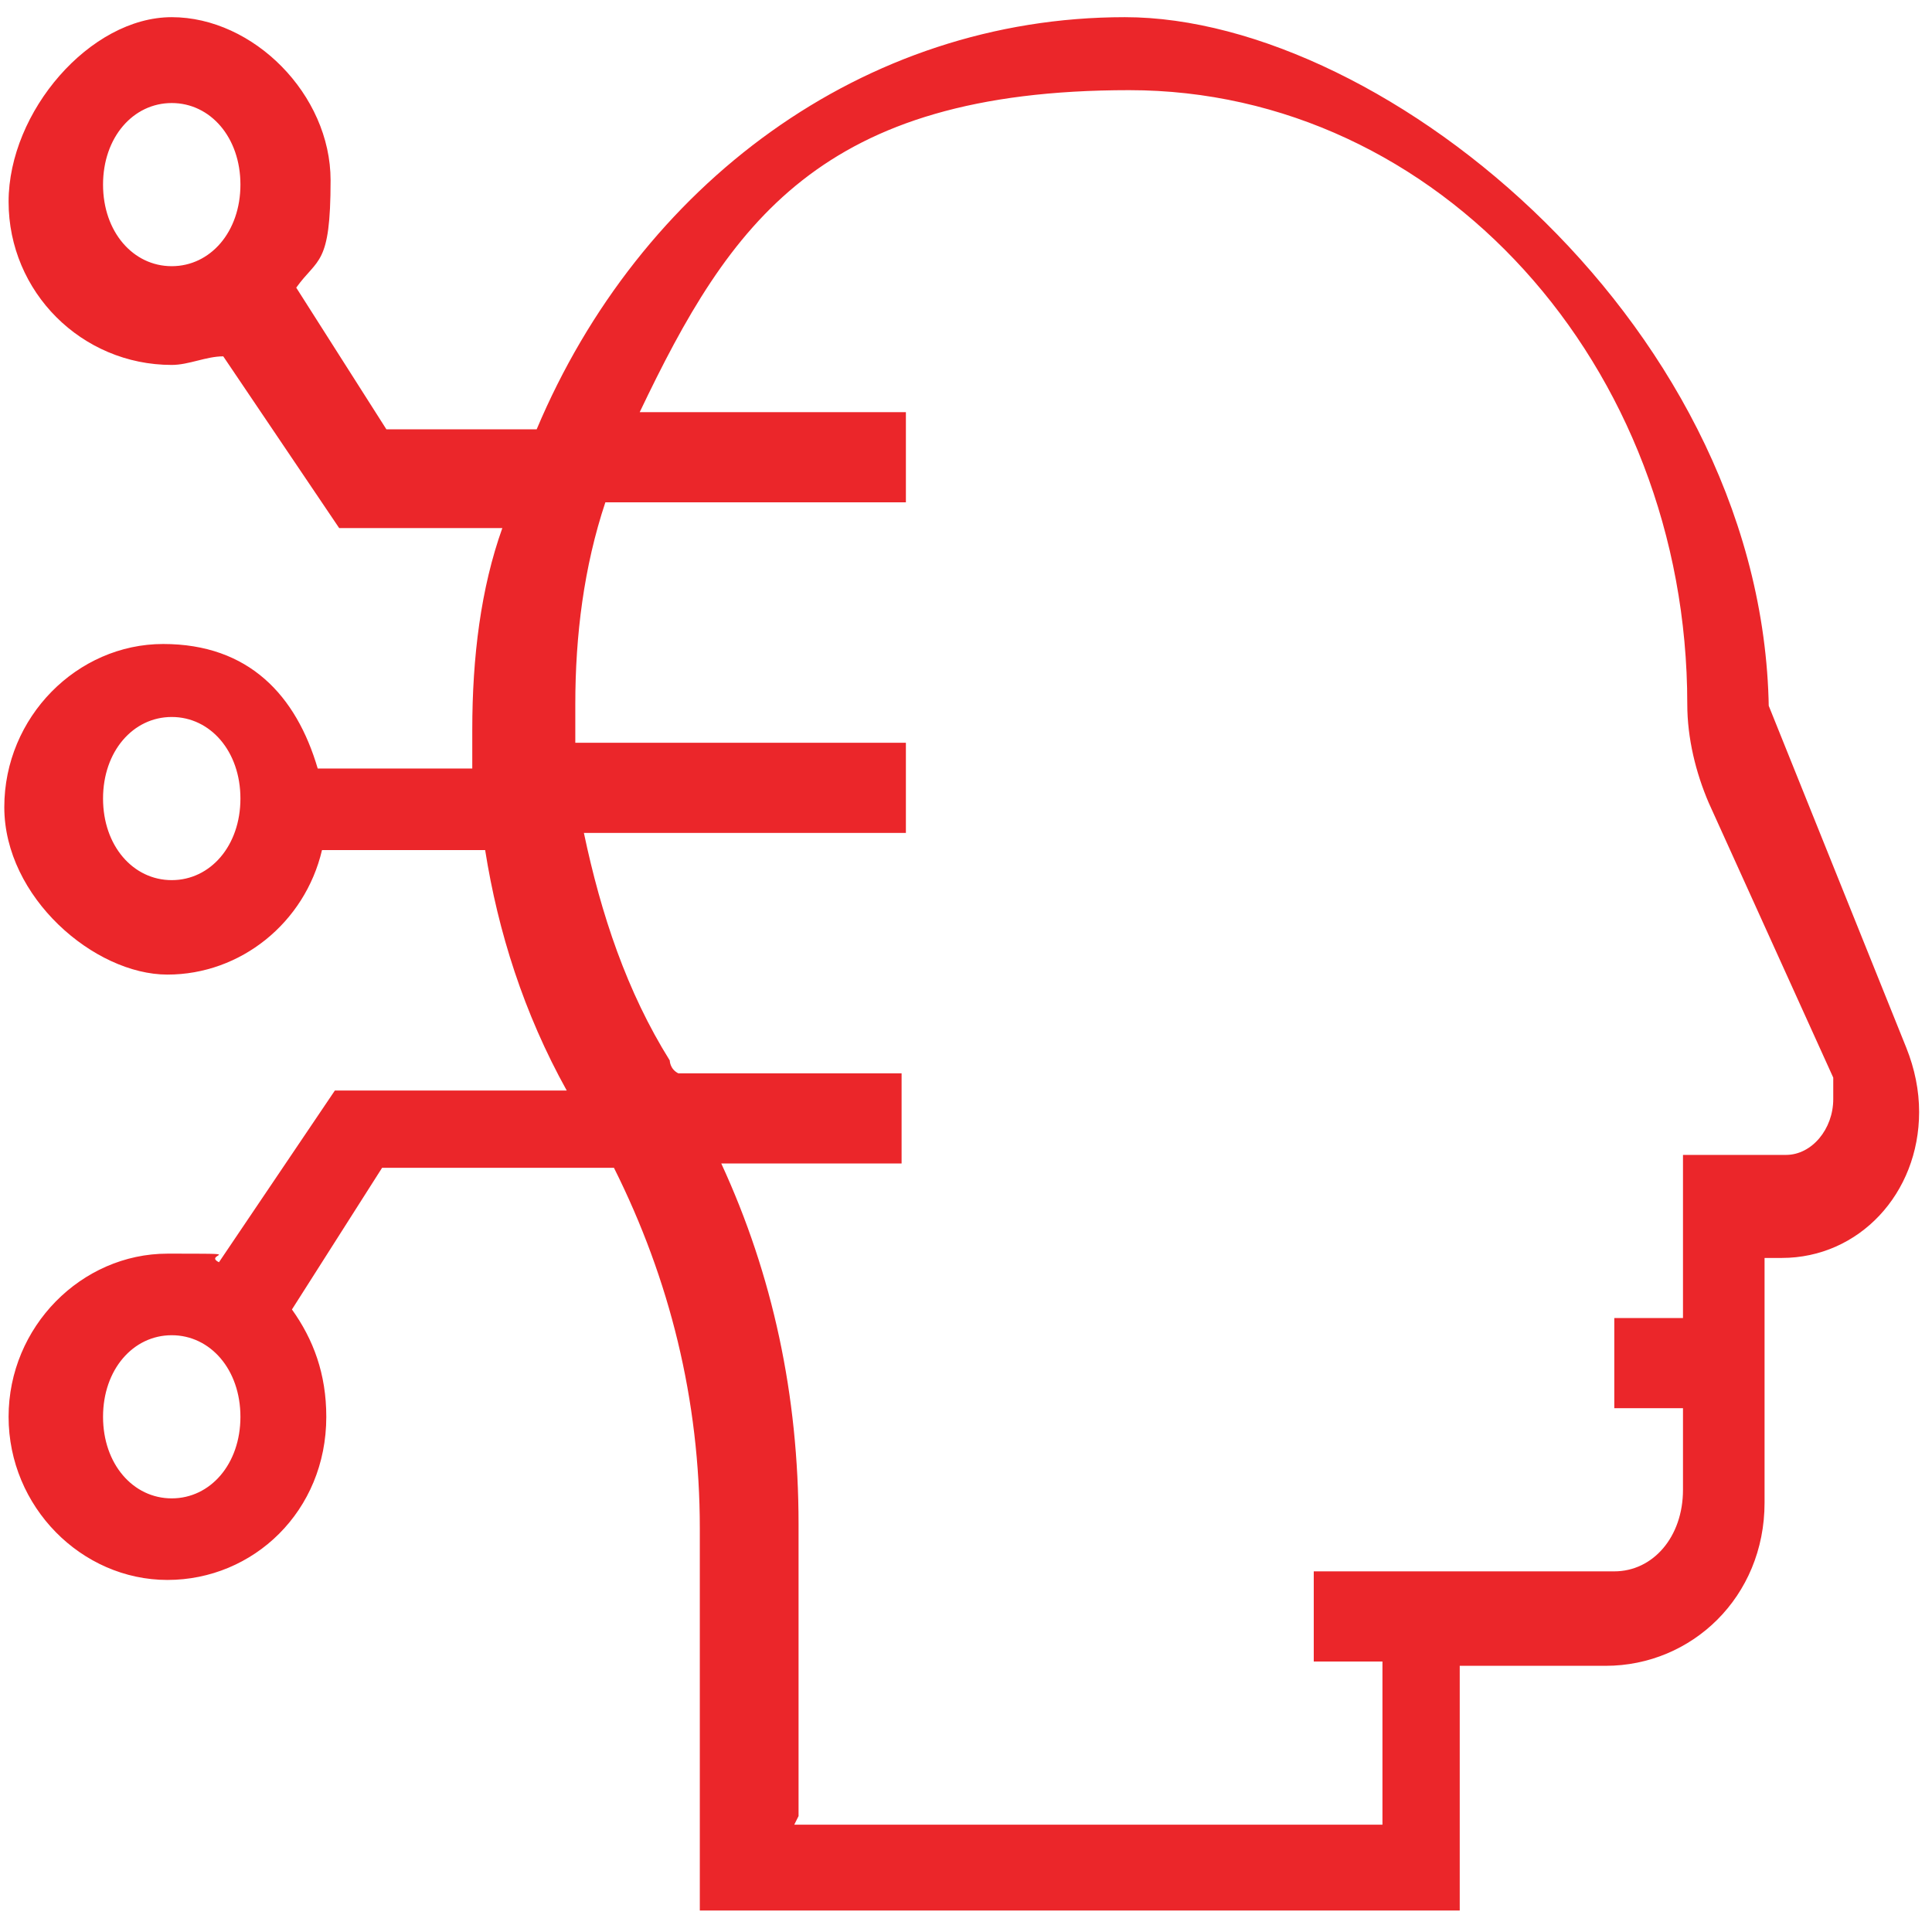
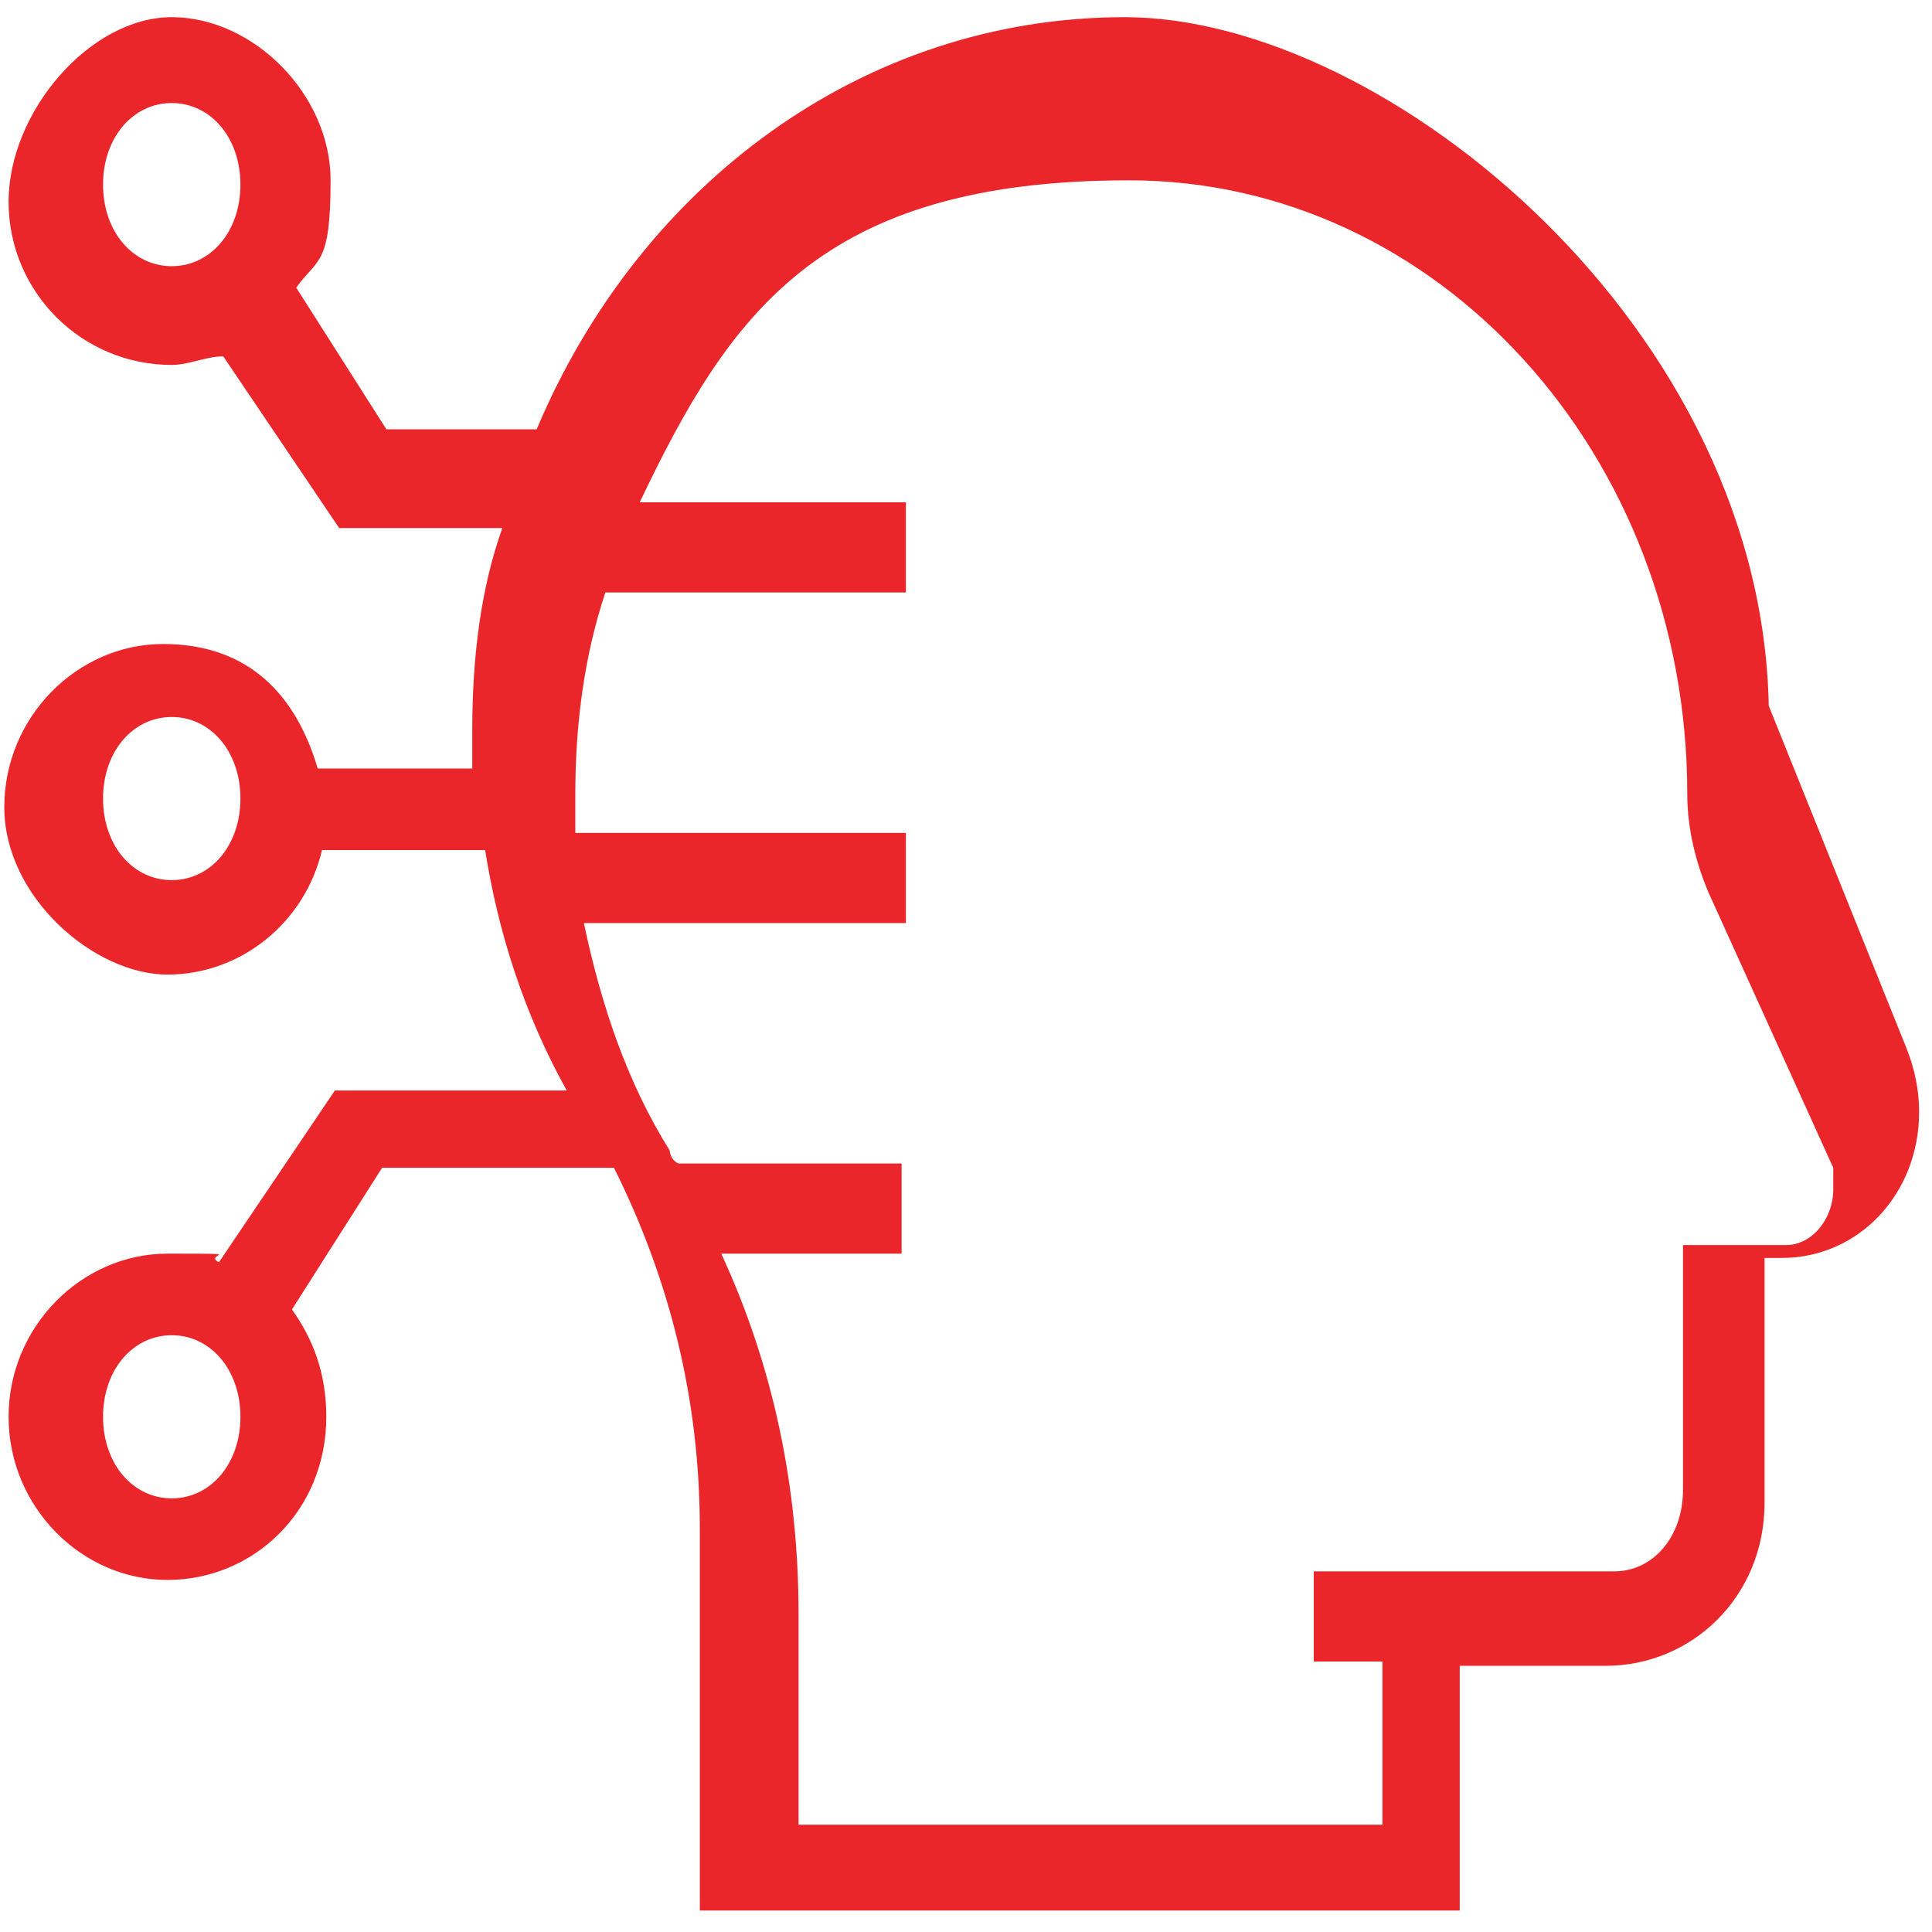
<svg xmlns="http://www.w3.org/2000/svg" id="Layer_1" version="1.1" viewBox="0 0 45 45">
  <defs>
    <style>
      .st0 {
        fill: #eb262a;
      }
    </style>
  </defs>
-   <path class="st0" d="M34.2,44.5h-17.9v-8.9c0-3-.7-5.8-2-8.4h-5.4l-2.1,3.3c.5.7.8,1.5.8,2.5,0,2.2-1.7,3.8-3.7,3.8s-3.7-1.7-3.7-3.8,1.7-3.8,3.7-3.8.8,0,1.2.2l2.7-4h5.4c-1-1.8-1.6-3.7-1.9-5.6h-3.8c-.4,1.7-1.9,2.9-3.6,2.9s-3.8-1.8-3.8-3.9,1.7-3.8,3.7-3.8,3.1,1.2,3.6,2.9h3.6v-.9c0-1.7.2-3.3.7-4.7h-3.8l-2.7-4c-.4,0-.8.2-1.2.2-2.1,0-3.8-1.7-3.8-3.8S2.1.4,4,.4s3.7,1.8,3.7,3.8-.3,1.8-.8,2.5l2.1,3.3h3.5C14.9,4.3,20.1.4,26.2.4s15,7.3,15,16.3-.5-1.4-.3-1l3.5,8.7c.2.5.3,1,.3,1.5,0,1.9-1.4,3.4-3.2,3.4h-.4v5.7c0,2.2-1.7,3.8-3.7,3.8h-3.4v5.7h.2ZM18.5,42.5h13.7v-3.8h-1.6v-2.1h7c.9,0,1.6-.8,1.6-1.9v-1.9h-1.6v-2.1h1.6v-3.8h2.4c.6,0,1.1-.6,1.1-1.3s0-.3,0-.5h0c0,0-2.9-6.4-2.9-6.4-.3-.7-.5-1.5-.5-2.3,0-7.9-5.8-14.3-13-14.3s-9.3,3.1-11.4,7.5h6.2v2.1h-7c-.5,1.5-.7,3.1-.7,4.7s0,.6,0,.9h7.7v2.1h-7.5c.4,1.9,1,3.7,2,5.3,0,0,0,.2.2.3h5.2v2.1h-4.2c1.2,2.6,1.8,5.4,1.8,8.4v6.8h0ZM4,31.1c-.9,0-1.6.8-1.6,1.9s.7,1.9,1.6,1.9,1.6-.8,1.6-1.9-.7-1.9-1.6-1.9ZM4,16.7c-.9,0-1.6.8-1.6,1.9s.7,1.9,1.6,1.9,1.6-.8,1.6-1.9-.7-1.9-1.6-1.9ZM4,2.4c-.9,0-1.6.8-1.6,1.9s.7,1.9,1.6,1.9,1.6-.8,1.6-1.9-.7-1.9-1.6-1.9Z" />
+   <path class="st0" d="M34.2,44.5h-17.9v-8.9c0-3-.7-5.8-2-8.4h-5.4l-2.1,3.3c.5.7.8,1.5.8,2.5,0,2.2-1.7,3.8-3.7,3.8s-3.7-1.7-3.7-3.8,1.7-3.8,3.7-3.8.8,0,1.2.2l2.7-4h5.4c-1-1.8-1.6-3.7-1.9-5.6h-3.8c-.4,1.7-1.9,2.9-3.6,2.9s-3.8-1.8-3.8-3.9,1.7-3.8,3.7-3.8,3.1,1.2,3.6,2.9h3.6v-.9c0-1.7.2-3.3.7-4.7h-3.8l-2.7-4c-.4,0-.8.2-1.2.2-2.1,0-3.8-1.7-3.8-3.8S2.1.4,4,.4s3.7,1.8,3.7,3.8-.3,1.8-.8,2.5l2.1,3.3h3.5C14.9,4.3,20.1.4,26.2.4s15,7.3,15,16.3-.5-1.4-.3-1l3.5,8.7c.2.5.3,1,.3,1.5,0,1.9-1.4,3.4-3.2,3.4h-.4v5.7c0,2.2-1.7,3.8-3.7,3.8h-3.4v5.7h.2ZM18.5,42.5h13.7v-3.8h-1.6v-2.1h7c.9,0,1.6-.8,1.6-1.9v-1.9h-1.6h1.6v-3.8h2.4c.6,0,1.1-.6,1.1-1.3s0-.3,0-.5h0c0,0-2.9-6.4-2.9-6.4-.3-.7-.5-1.5-.5-2.3,0-7.9-5.8-14.3-13-14.3s-9.3,3.1-11.4,7.5h6.2v2.1h-7c-.5,1.5-.7,3.1-.7,4.7s0,.6,0,.9h7.7v2.1h-7.5c.4,1.9,1,3.7,2,5.3,0,0,0,.2.2.3h5.2v2.1h-4.2c1.2,2.6,1.8,5.4,1.8,8.4v6.8h0ZM4,31.1c-.9,0-1.6.8-1.6,1.9s.7,1.9,1.6,1.9,1.6-.8,1.6-1.9-.7-1.9-1.6-1.9ZM4,16.7c-.9,0-1.6.8-1.6,1.9s.7,1.9,1.6,1.9,1.6-.8,1.6-1.9-.7-1.9-1.6-1.9ZM4,2.4c-.9,0-1.6.8-1.6,1.9s.7,1.9,1.6,1.9,1.6-.8,1.6-1.9-.7-1.9-1.6-1.9Z" />
</svg>